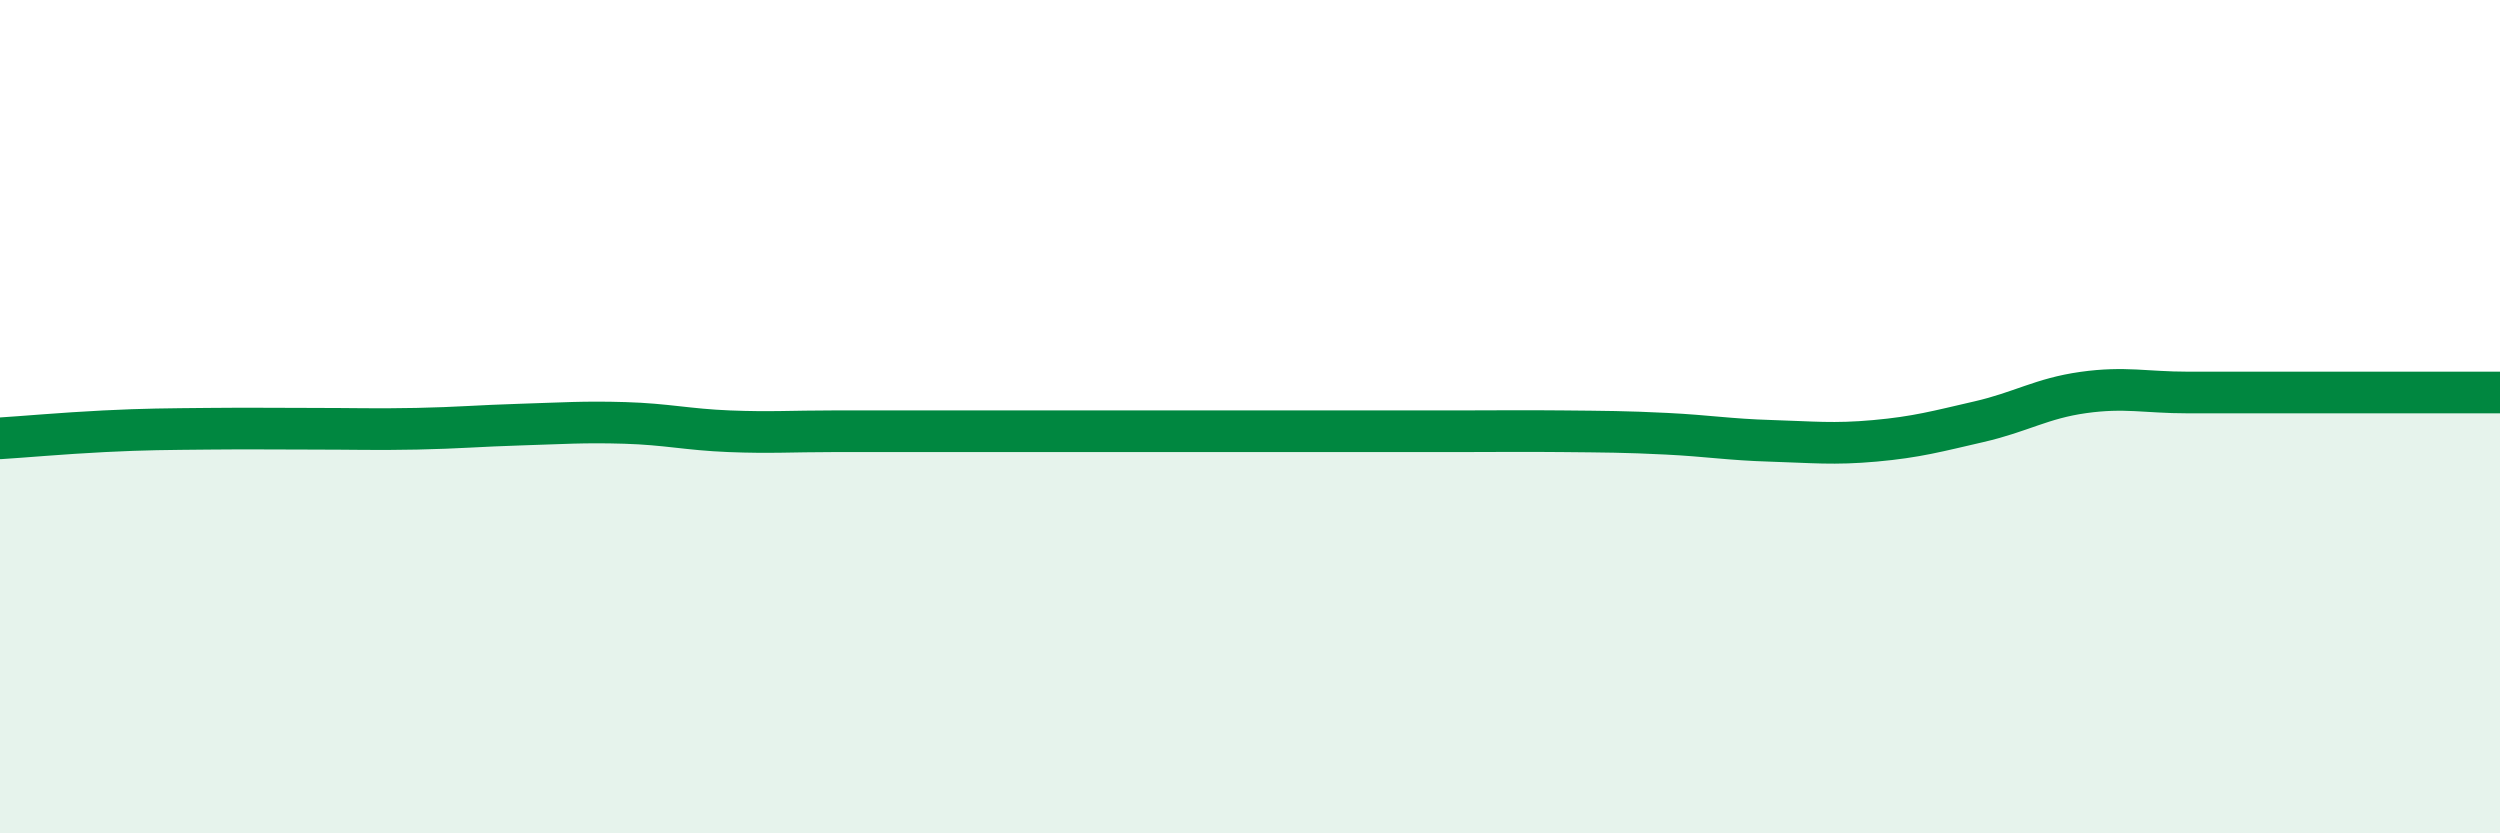
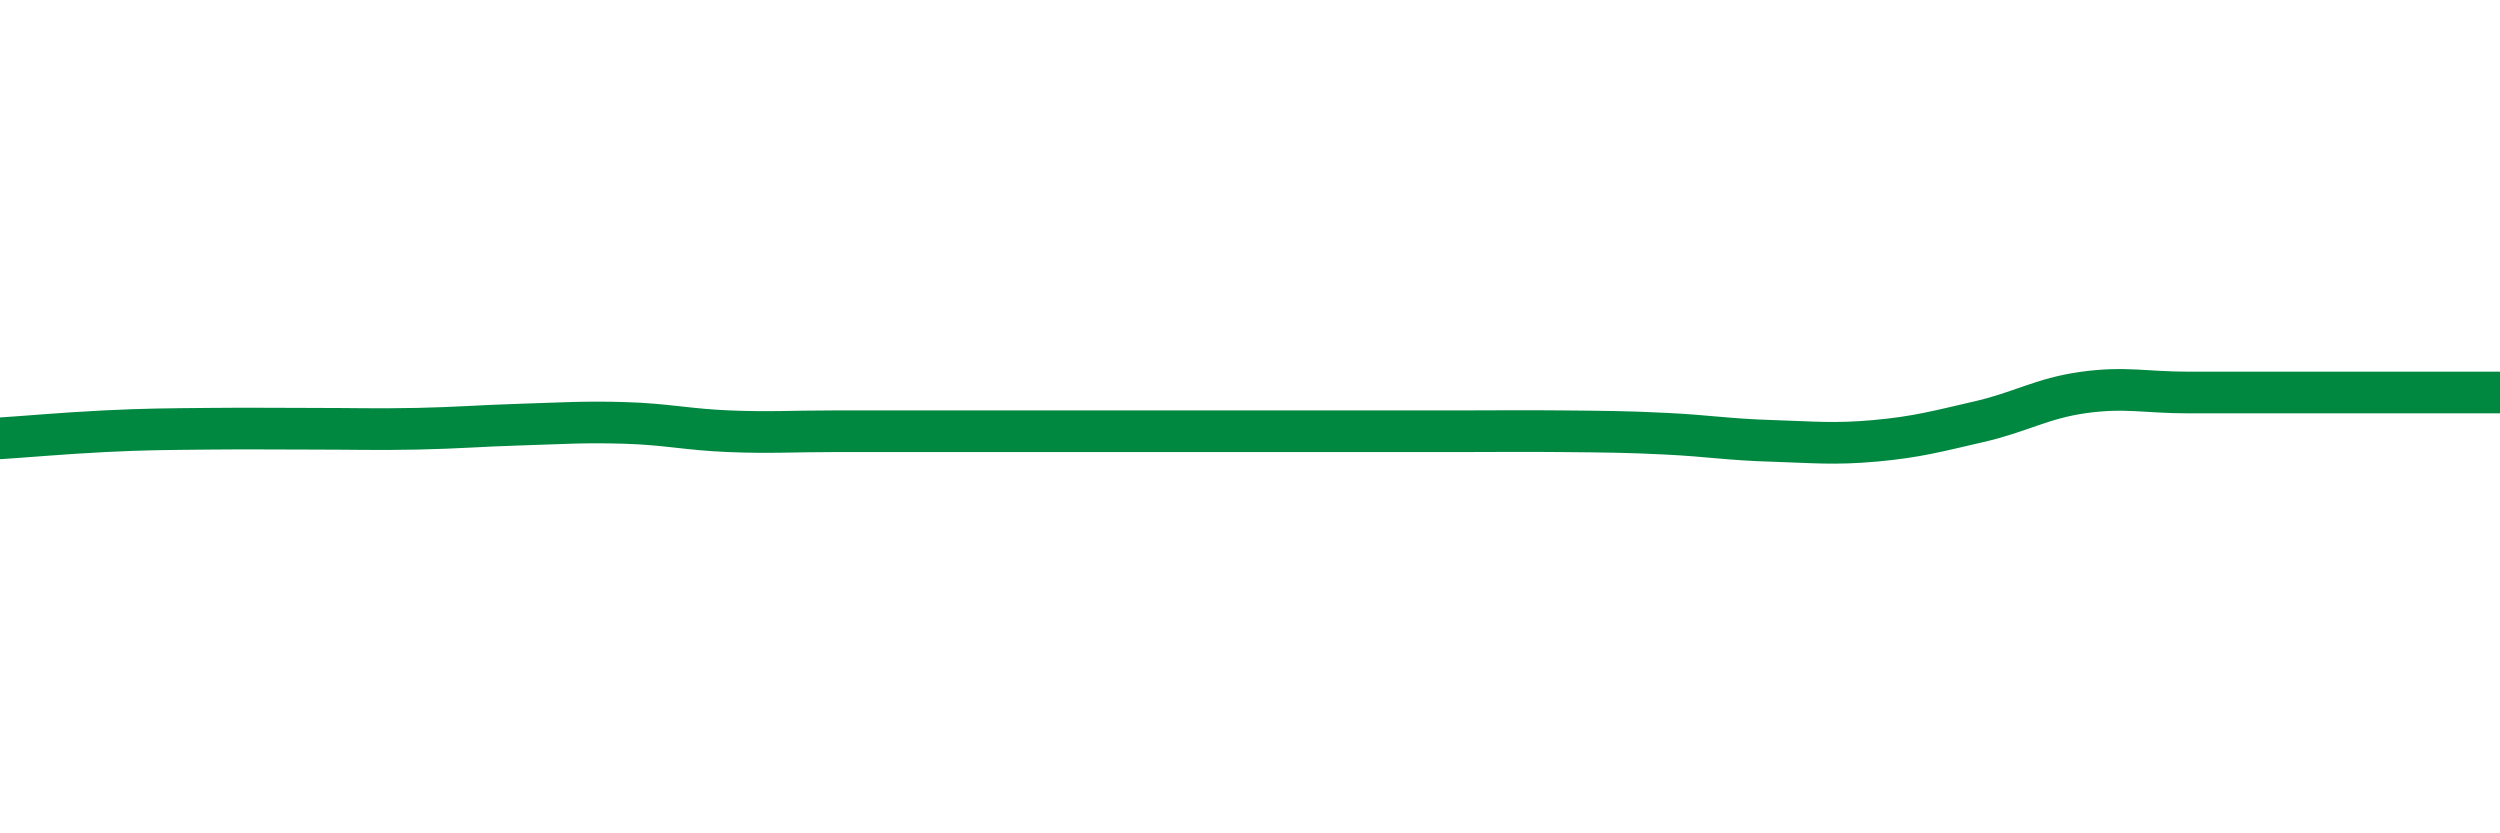
<svg xmlns="http://www.w3.org/2000/svg" width="60" height="20" viewBox="0 0 60 20">
-   <path d="M 0,10.52 C 0.5,10.49 1.5,10.4 2.5,10.35 C 3.5,10.3 4,10.3 5,10.29 C 6,10.28 6.5,10.29 7.5,10.29 C 8.5,10.29 9,10.31 10,10.29 C 11,10.27 11.5,10.22 12.5,10.19 C 13.5,10.16 14,10.12 15,10.15 C 16,10.18 16.5,10.31 17.5,10.35 C 18.5,10.39 19,10.35 20,10.35 C 21,10.35 21.5,10.35 22.5,10.35 C 23.5,10.35 24,10.35 25,10.35 C 26,10.35 26.5,10.35 27.5,10.35 C 28.5,10.35 29,10.35 30,10.35 C 31,10.35 31.5,10.35 32.5,10.35 C 33.5,10.35 34,10.35 35,10.35 C 36,10.35 36.5,10.34 37.5,10.35 C 38.5,10.36 39,10.36 40,10.41 C 41,10.46 41.5,10.55 42.5,10.58 C 43.5,10.61 44,10.67 45,10.58 C 46,10.49 46.5,10.35 47.5,10.12 C 48.5,9.89 49,9.56 50,9.42 C 51,9.28 51.5,9.42 52.5,9.42 C 53.5,9.42 53.5,9.42 55,9.42 C 56.5,9.42 59,9.42 60,9.42L60 20L0 20Z" fill="#008740" opacity="0.1" stroke-linecap="round" stroke-linejoin="round" />
  <path d="M 0,10.52 C 0.5,10.49 1.5,10.4 2.5,10.35 C 3.5,10.3 4,10.3 5,10.29 C 6,10.28 6.5,10.29 7.5,10.29 C 8.5,10.29 9,10.31 10,10.29 C 11,10.27 11.5,10.22 12.5,10.19 C 13.5,10.16 14,10.12 15,10.15 C 16,10.18 16.5,10.31 17.5,10.35 C 18.5,10.39 19,10.35 20,10.35 C 21,10.35 21.5,10.35 22.5,10.35 C 23.5,10.35 24,10.35 25,10.35 C 26,10.35 26.5,10.35 27.5,10.35 C 28.5,10.35 29,10.35 30,10.35 C 31,10.35 31.5,10.35 32.5,10.35 C 33.5,10.35 34,10.35 35,10.35 C 36,10.35 36.5,10.34 37.5,10.35 C 38.5,10.36 39,10.36 40,10.41 C 41,10.46 41.5,10.55 42.5,10.58 C 43.5,10.61 44,10.67 45,10.58 C 46,10.49 46.5,10.35 47.5,10.12 C 48.5,9.89 49,9.56 50,9.42 C 51,9.28 51.5,9.42 52.5,9.42 C 53.5,9.42 53.5,9.42 55,9.42 C 56.5,9.42 59,9.42 60,9.42" stroke="#008740" stroke-width="1" fill="none" stroke-linecap="round" stroke-linejoin="round" />
</svg>